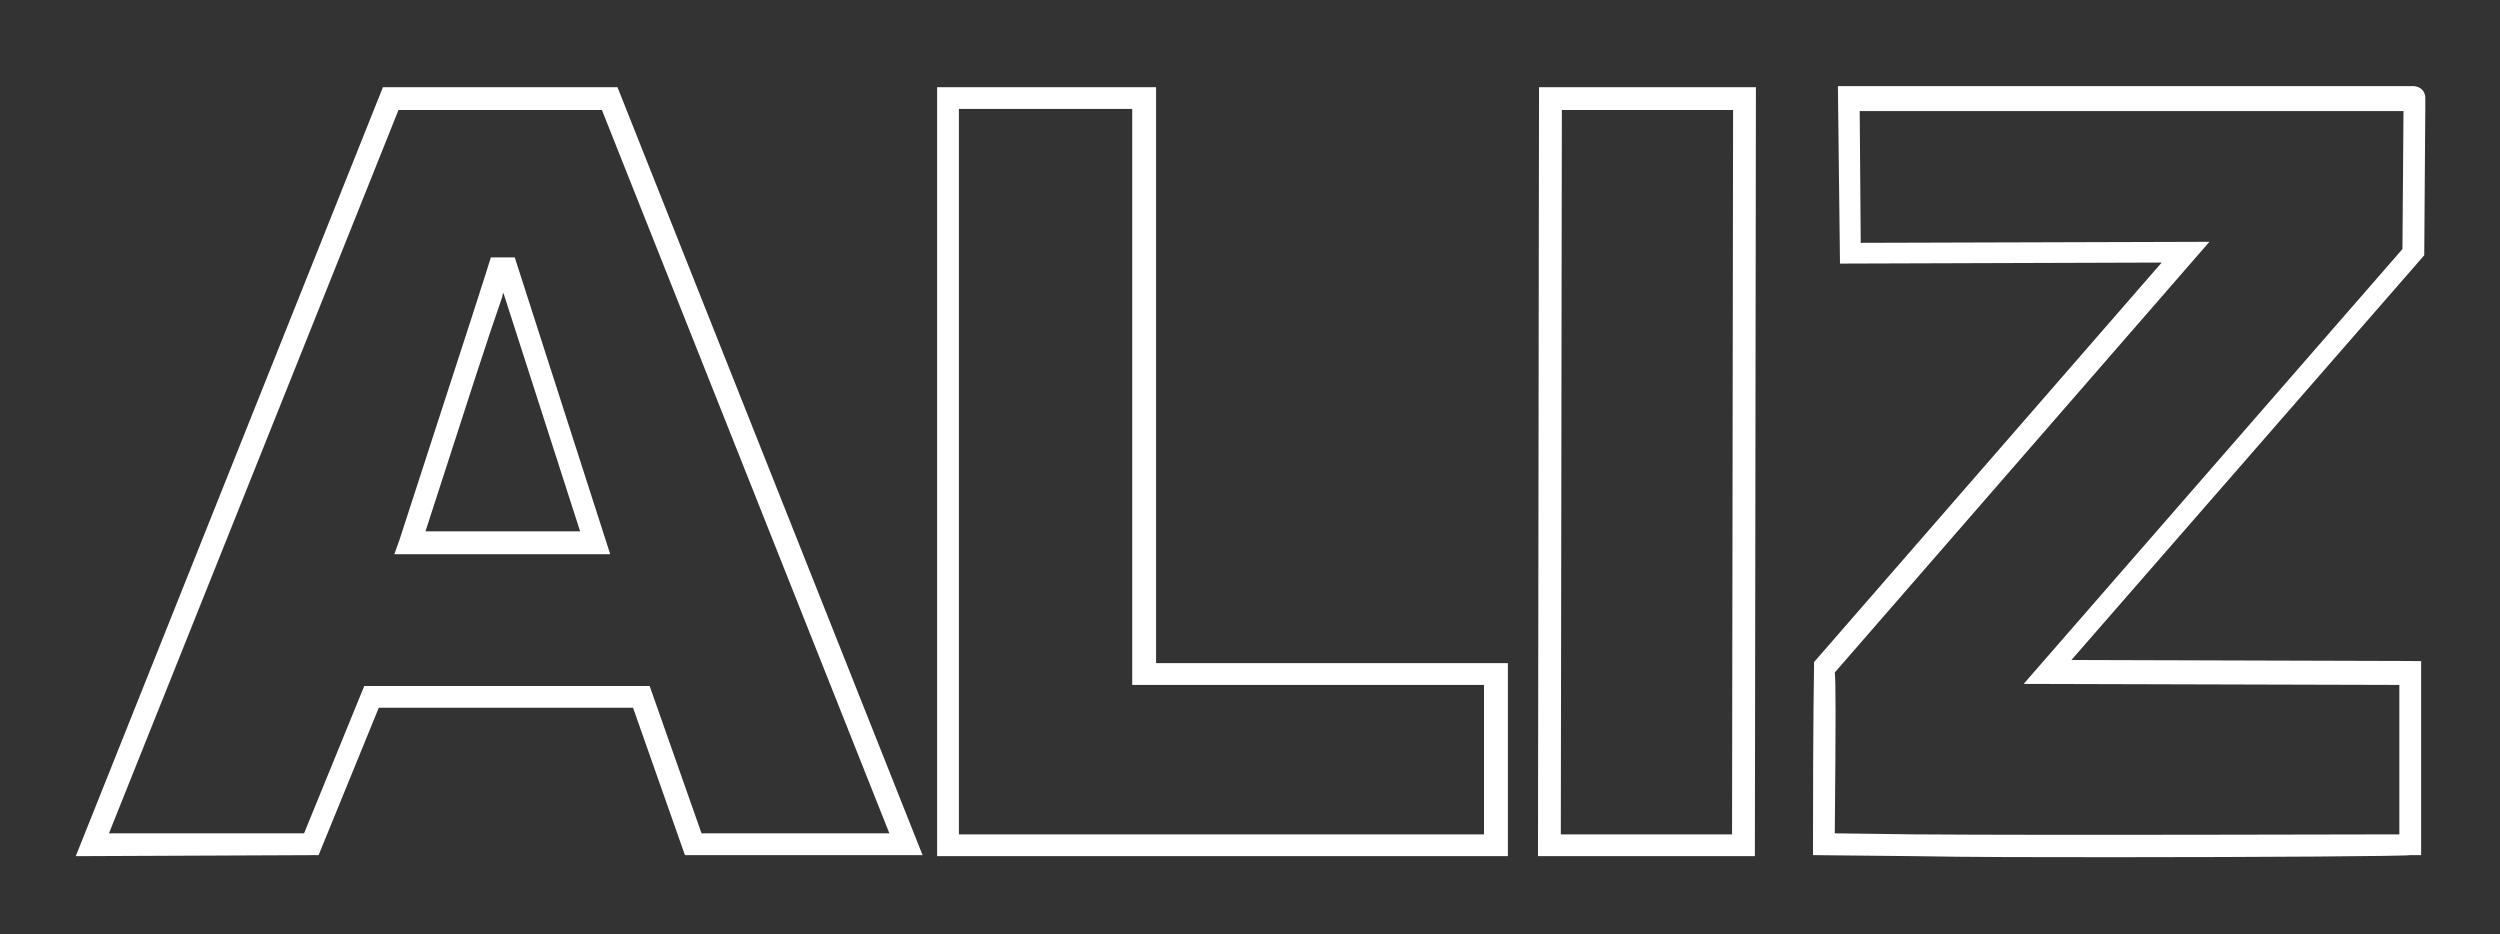
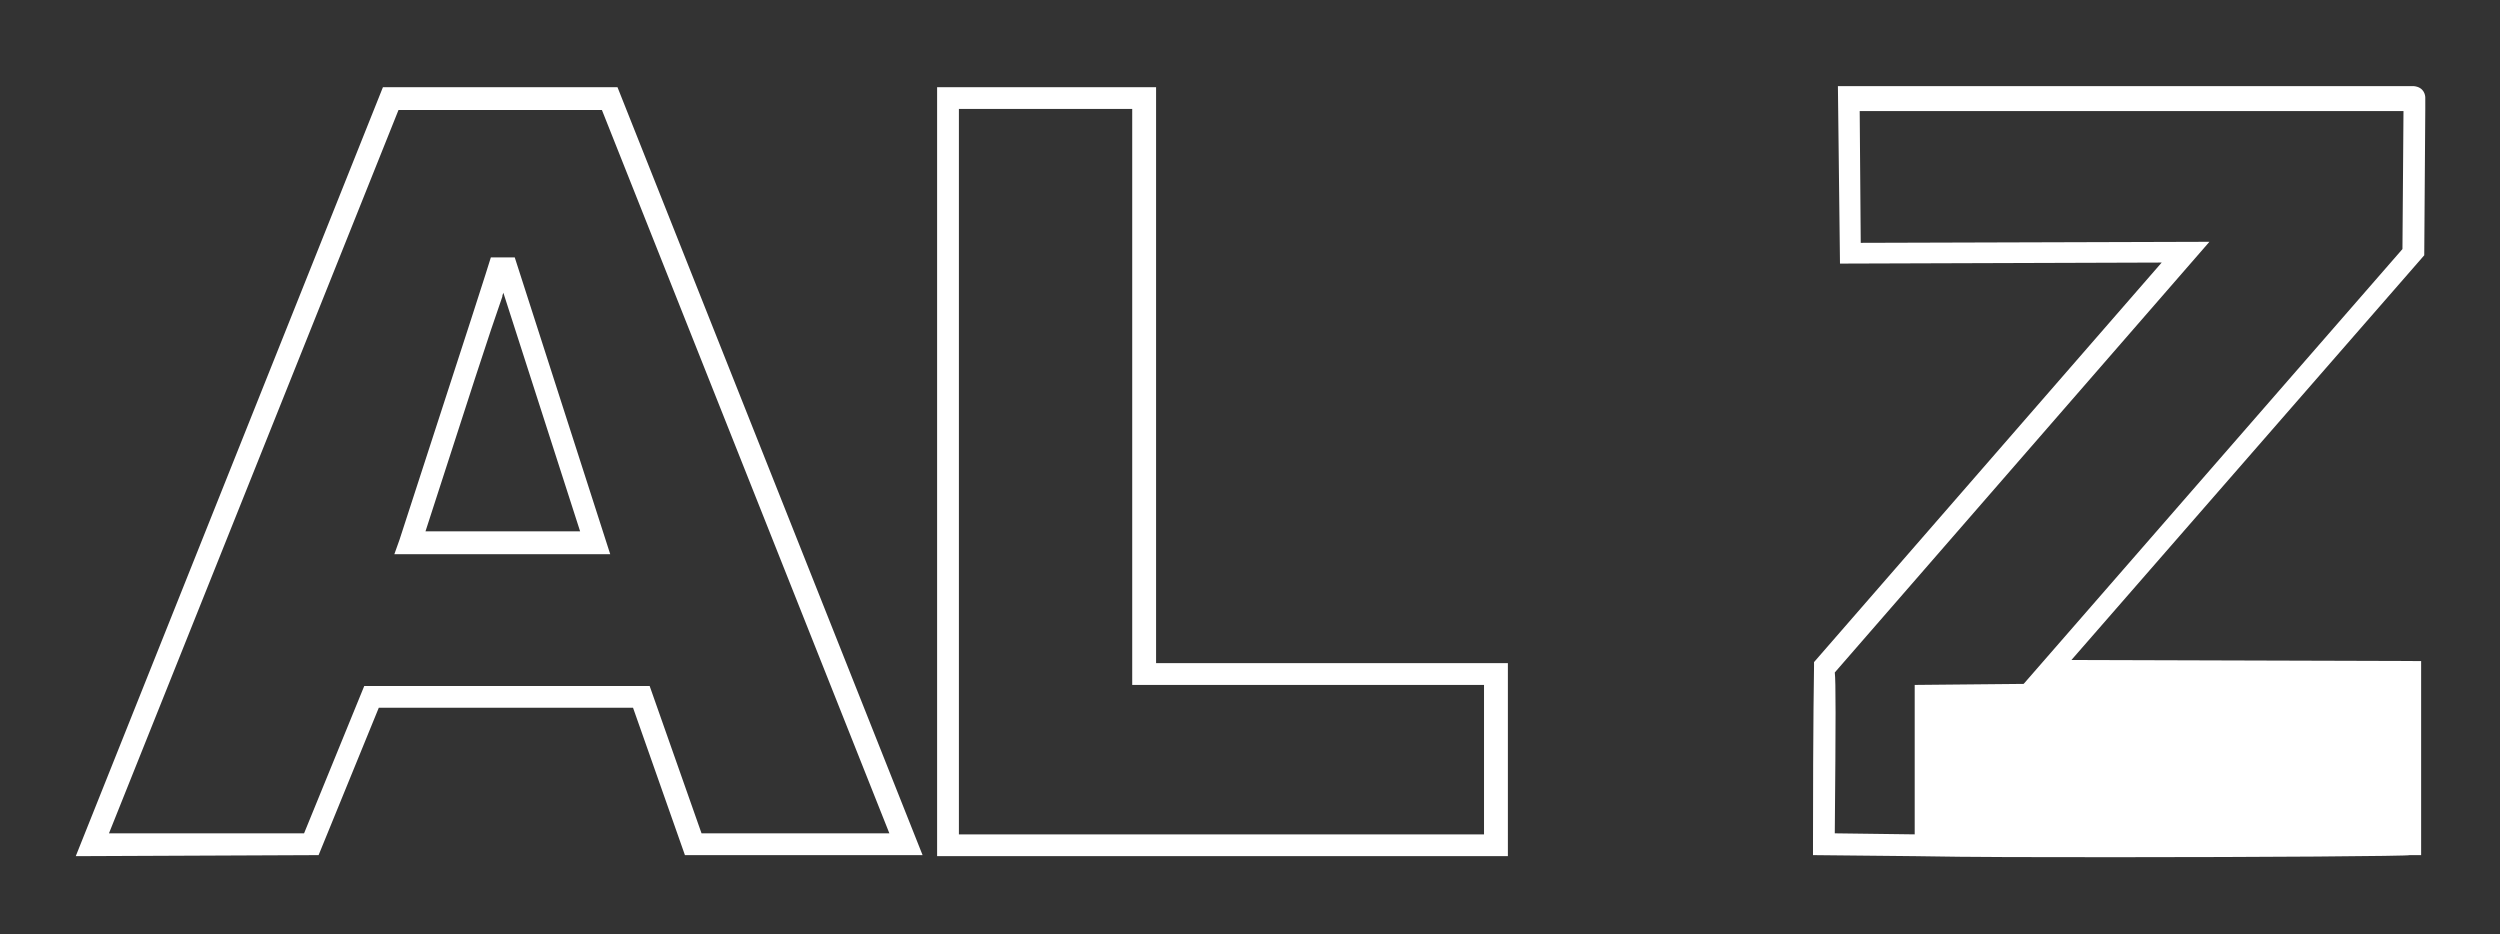
<svg xmlns="http://www.w3.org/2000/svg" xmlns:ns1="http://www.inkscape.org/namespaces/inkscape" xmlns:ns2="http://sodipodi.sourceforge.net/DTD/sodipodi-0.dtd" version="1.1" id="svg5459" ns1:export-filename="ALIZLOGO2012.png" ns1:export-xdpi="48.91" ns1:export-ydpi="48.91" ns1:version="0.91 r13725" ns2:docname="ALIZLOGO2016.svg" x="0px" y="0px" viewBox="0 0 240.9 90" style="enable-background:new 0 0 240.9 90;" xml:space="preserve">
  <rect x="0" y="0" width="240.9" height="90" fill="#333333" stroke="none" />
  <style type="text/css">
	.st0{fill:#FFFFFF;}
</style>
  <ns2:namedview bordercolor="#666666" borderopacity="1.0" fit-margin-bottom="0" fit-margin-left="0" fit-margin-right="0" fit-margin-top="0" id="namedview5463" ns1:current-layer="layer1" ns1:cx="1402.5077" ns1:cy="196.73082" ns1:document-units="mm" ns1:pageopacity="0.0" ns1:pageshadow="2" ns1:window-height="1017" ns1:window-maximized="1" ns1:window-width="1920" ns1:window-x="-8" ns1:window-y="-8" ns1:zoom="0.45" pagecolor="#ffffff" showborder="true" showgrid="false" units="mm">
	</ns2:namedview>
  <g id="g5991" transform="translate(796.068,9.446)">
</g>
  <g id="path5323-9">
    <path class="st0" d="M145.2,82.5H90.3l0-74.1l21.1,0l0,55.5h33.9V82.5z M92.4,80.4H143V66h-33.9l0-55.5l-16.7,0L92.4,80.4z" />
  </g>
  <g id="path5325-1">
-     <path class="st0" d="M169.1,82.5h-20.9l0.1-74.1l20.9,0L169.1,82.5z M150.4,80.4h16.5l0.1-69.8l-16.5,0L150.4,80.4z" />
-   </g>
+     </g>
  <g>
-     <path class="st0" d="M203.7,82.6c-7,0-13.9,0-19.1-0.1l-9.9-0.1l0-1.1c0-12.1,0.1-16.8,0.1-17.1l0-0.4l33.5-38.5l-31,0.1l-0.2-17.1   l1.1,0c22.2,0,38,0,47,0c3.5,0,5.4,0,6.4,0c0.5,0,0.8,0,0.9,0c0,0,0.1,0,0.1,0l0,0v0c1,0.1,1.1,0.9,1.1,1.1l0,1.1l0,0l-0.1,14.1   l-34,39l33.7,0.1v18.7l-1.1,0C232.2,82.5,217.8,82.6,203.7,82.6z M176.8,80.3l7.7,0.1c14.1,0.1,41,0,46.7,0V66L195,65.9l36.5-41.9   l0.1-13.3c-2.9,0-13.6,0-52.4,0l0.1,12.7l33.6-0.1l-36.1,41.5C176.9,65.7,176.9,69,176.8,80.3z M175.8,64.4L175.8,64.4L175.8,64.4z   " />
+     <path class="st0" d="M203.7,82.6c-7,0-13.9,0-19.1-0.1l-9.9-0.1l0-1.1c0-12.1,0.1-16.8,0.1-17.1l0-0.4l33.5-38.5l-31,0.1l-0.2-17.1   l1.1,0c22.2,0,38,0,47,0c3.5,0,5.4,0,6.4,0c0.5,0,0.8,0,0.9,0c0,0,0.1,0,0.1,0l0,0v0c1,0.1,1.1,0.9,1.1,1.1l0,1.1l0,0l-0.1,14.1   l-34,39l33.7,0.1v18.7l-1.1,0C232.2,82.5,217.8,82.6,203.7,82.6z M176.8,80.3l7.7,0.1V66L195,65.9l36.5-41.9   l0.1-13.3c-2.9,0-13.6,0-52.4,0l0.1,12.7l33.6-0.1l-36.1,41.5C176.9,65.7,176.9,69,176.8,80.3z M175.8,64.4L175.8,64.4L175.8,64.4z   " />
  </g>
  <g id="path3024">
    <path class="st0" d="M7.3,82.5L36.9,8.4h22.6l29.4,74l-22.9,0l-5-14.2l-24.5,0l-5.8,14.2L7.3,82.5z M38.4,10.6L10.5,80.3l18.8,0   l5.8-14.2l27.5,0l5,14.2l18.1,0L58,10.6H38.4z" />
  </g>
  <g id="path3796">
    <path class="st0" d="M58.8,53.4l-20.8,0l0.5-1.4c7-21.5,8.5-26.2,8.8-27.2l2.3,0L58.8,53.4z M41,51.2l14.9,0l-7.4-23   c0,0.1-0.1,0.2-0.1,0.4C47.2,32,45.1,38.5,41,51.2z" />
  </g>
</svg>